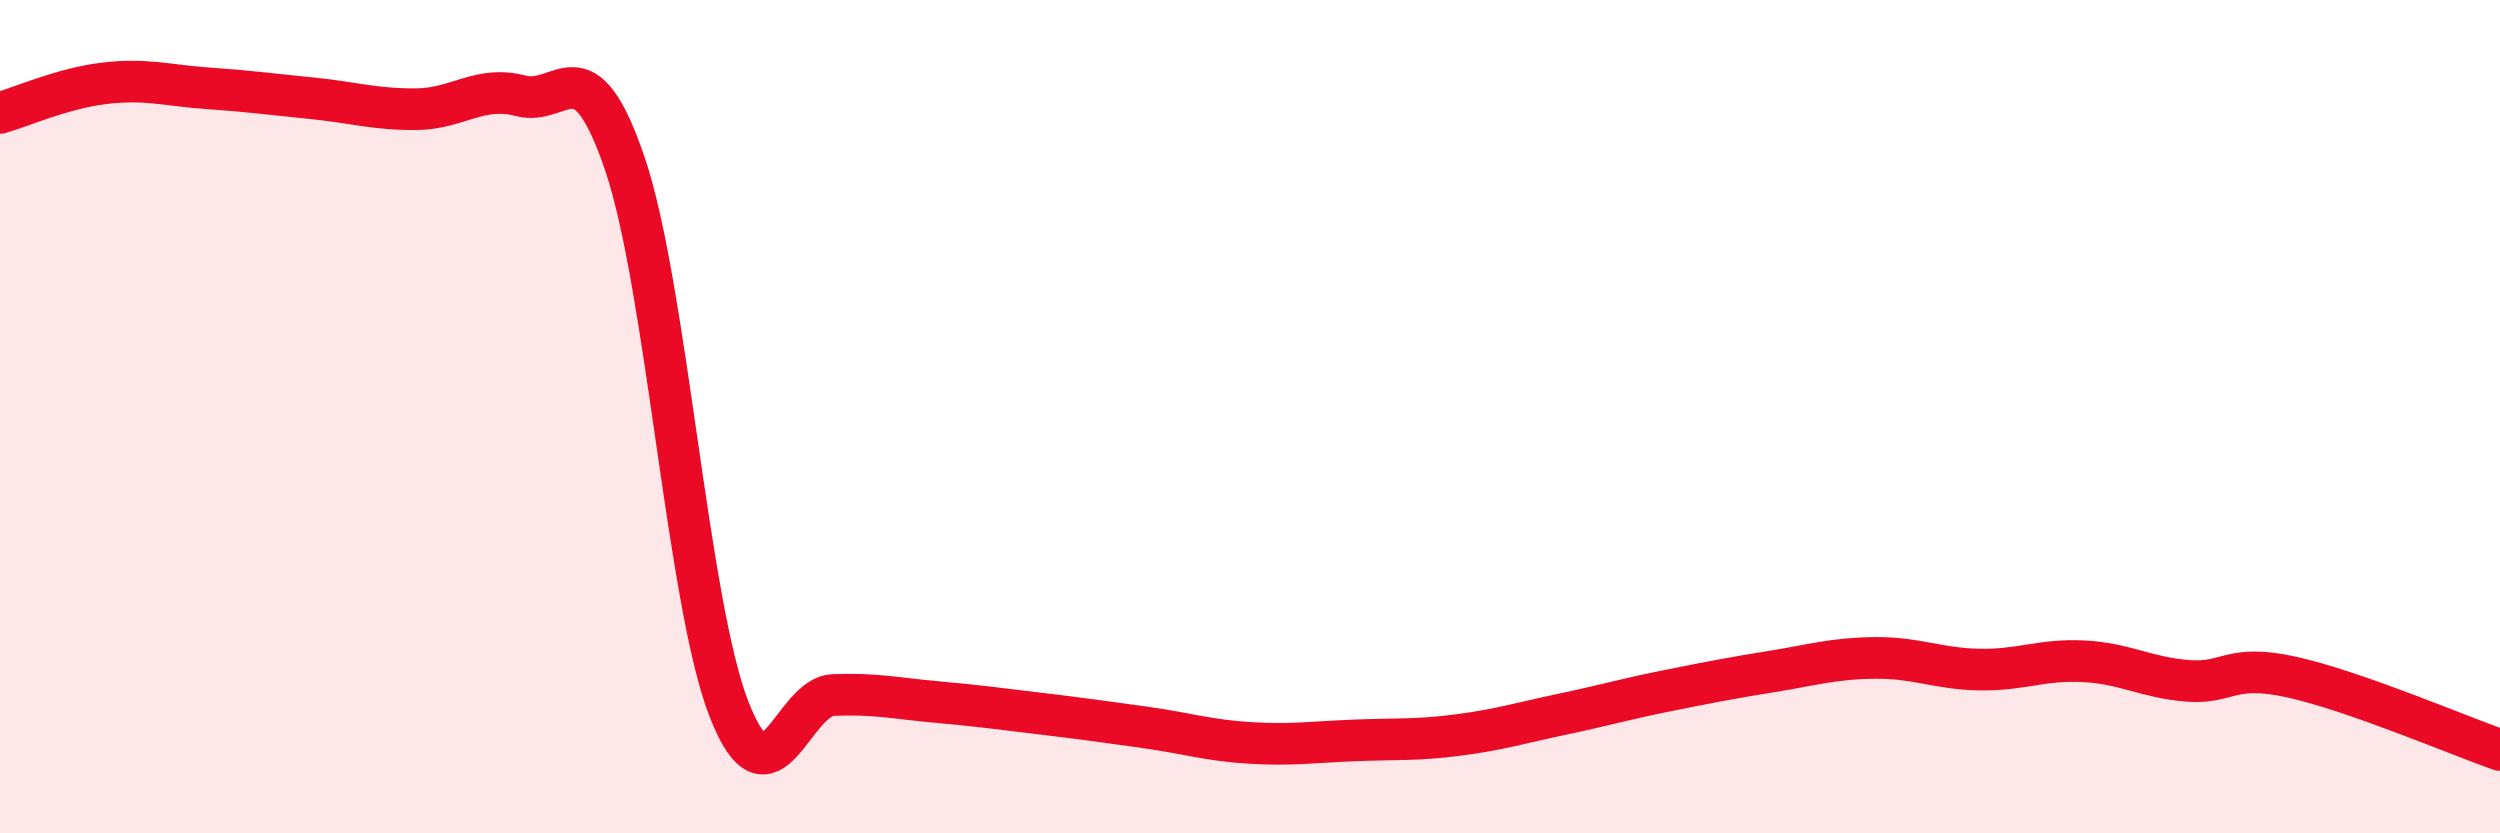
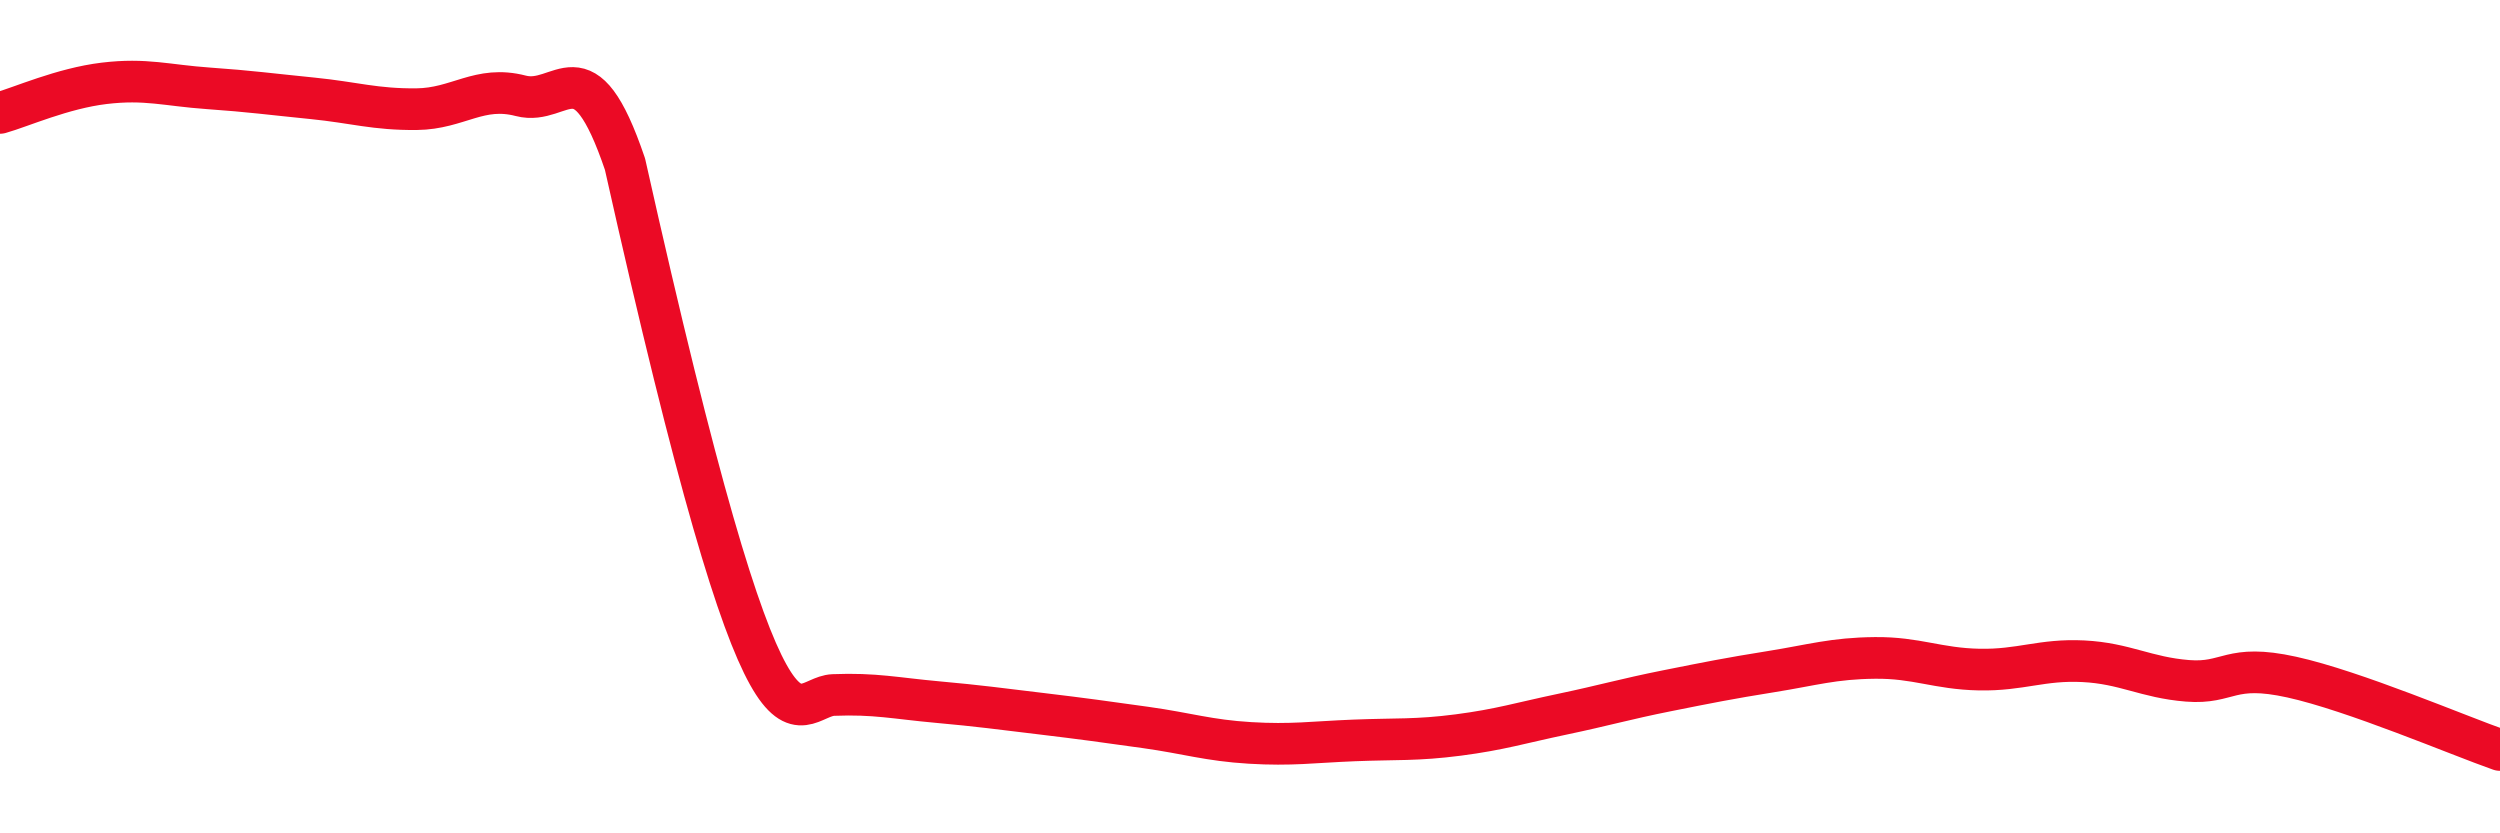
<svg xmlns="http://www.w3.org/2000/svg" width="60" height="20" viewBox="0 0 60 20">
-   <path d="M 0,2.71 C 0.5,2.57 1.5,2.12 2.5,2 C 3.5,1.88 4,2.05 5,2.12 C 6,2.19 6.5,2.26 7.5,2.36 C 8.5,2.46 9,2.63 10,2.62 C 11,2.61 11.5,2.04 12.5,2.3 C 13.5,2.56 14,0.99 15,3.94 C 16,6.89 16.5,14.48 17.5,17.03 C 18.5,19.58 19,16.72 20,16.68 C 21,16.64 21.5,16.76 22.5,16.85 C 23.5,16.94 24,17.01 25,17.13 C 26,17.25 26.5,17.32 27.5,17.46 C 28.5,17.6 29,17.77 30,17.83 C 31,17.89 31.5,17.81 32.5,17.77 C 33.5,17.73 34,17.77 35,17.64 C 36,17.51 36.5,17.35 37.5,17.14 C 38.5,16.93 39,16.78 40,16.58 C 41,16.38 41.5,16.28 42.5,16.12 C 43.5,15.96 44,15.8 45,15.79 C 46,15.78 46.5,16.05 47.5,16.07 C 48.5,16.09 49,15.82 50,15.87 C 51,15.92 51.5,16.26 52.5,16.34 C 53.5,16.42 53.5,15.92 55,16.25 C 56.5,16.58 59,17.65 60,18L60 20L0 20Z" fill="#EB0A25" opacity="0.1" stroke-linecap="round" stroke-linejoin="round" />
-   <path d="M 0,2.71 C 0.5,2.57 1.5,2.12 2.5,2 C 3.5,1.88 4,2.05 5,2.12 C 6,2.19 6.5,2.26 7.5,2.36 C 8.5,2.46 9,2.63 10,2.62 C 11,2.61 11.5,2.04 12.5,2.3 C 13.5,2.56 14,0.99 15,3.94 C 16,6.89 16.5,14.48 17.5,17.03 C 18.5,19.58 19,16.72 20,16.68 C 21,16.64 21.5,16.76 22.5,16.85 C 23.5,16.94 24,17.01 25,17.13 C 26,17.25 26.5,17.32 27.5,17.46 C 28.5,17.6 29,17.77 30,17.83 C 31,17.89 31.5,17.81 32.5,17.77 C 33.5,17.73 34,17.77 35,17.64 C 36,17.51 36.5,17.35 37.5,17.14 C 38.5,16.93 39,16.78 40,16.58 C 41,16.38 41.5,16.28 42.5,16.12 C 43.5,15.96 44,15.8 45,15.79 C 46,15.78 46.5,16.05 47.5,16.07 C 48.5,16.09 49,15.82 50,15.87 C 51,15.92 51.5,16.26 52.5,16.34 C 53.5,16.42 53.5,15.92 55,16.25 C 56.5,16.58 59,17.65 60,18" stroke="#EB0A25" stroke-width="1" fill="none" stroke-linecap="round" stroke-linejoin="round" />
+   <path d="M 0,2.71 C 0.5,2.57 1.5,2.12 2.5,2 C 3.5,1.88 4,2.05 5,2.12 C 6,2.19 6.5,2.26 7.5,2.36 C 8.5,2.46 9,2.63 10,2.62 C 11,2.61 11.5,2.04 12.5,2.3 C 13.5,2.56 14,0.99 15,3.94 C 18.5,19.58 19,16.72 20,16.68 C 21,16.64 21.5,16.76 22.5,16.85 C 23.5,16.94 24,17.01 25,17.13 C 26,17.25 26.5,17.32 27.5,17.46 C 28.5,17.6 29,17.77 30,17.83 C 31,17.89 31.5,17.81 32.5,17.77 C 33.5,17.73 34,17.77 35,17.64 C 36,17.51 36.5,17.35 37.5,17.14 C 38.5,16.93 39,16.78 40,16.58 C 41,16.38 41.5,16.28 42.5,16.12 C 43.5,15.96 44,15.8 45,15.79 C 46,15.78 46.5,16.05 47.5,16.07 C 48.5,16.09 49,15.82 50,15.87 C 51,15.92 51.5,16.26 52.5,16.34 C 53.5,16.42 53.5,15.92 55,16.25 C 56.5,16.58 59,17.65 60,18" stroke="#EB0A25" stroke-width="1" fill="none" stroke-linecap="round" stroke-linejoin="round" />
</svg>